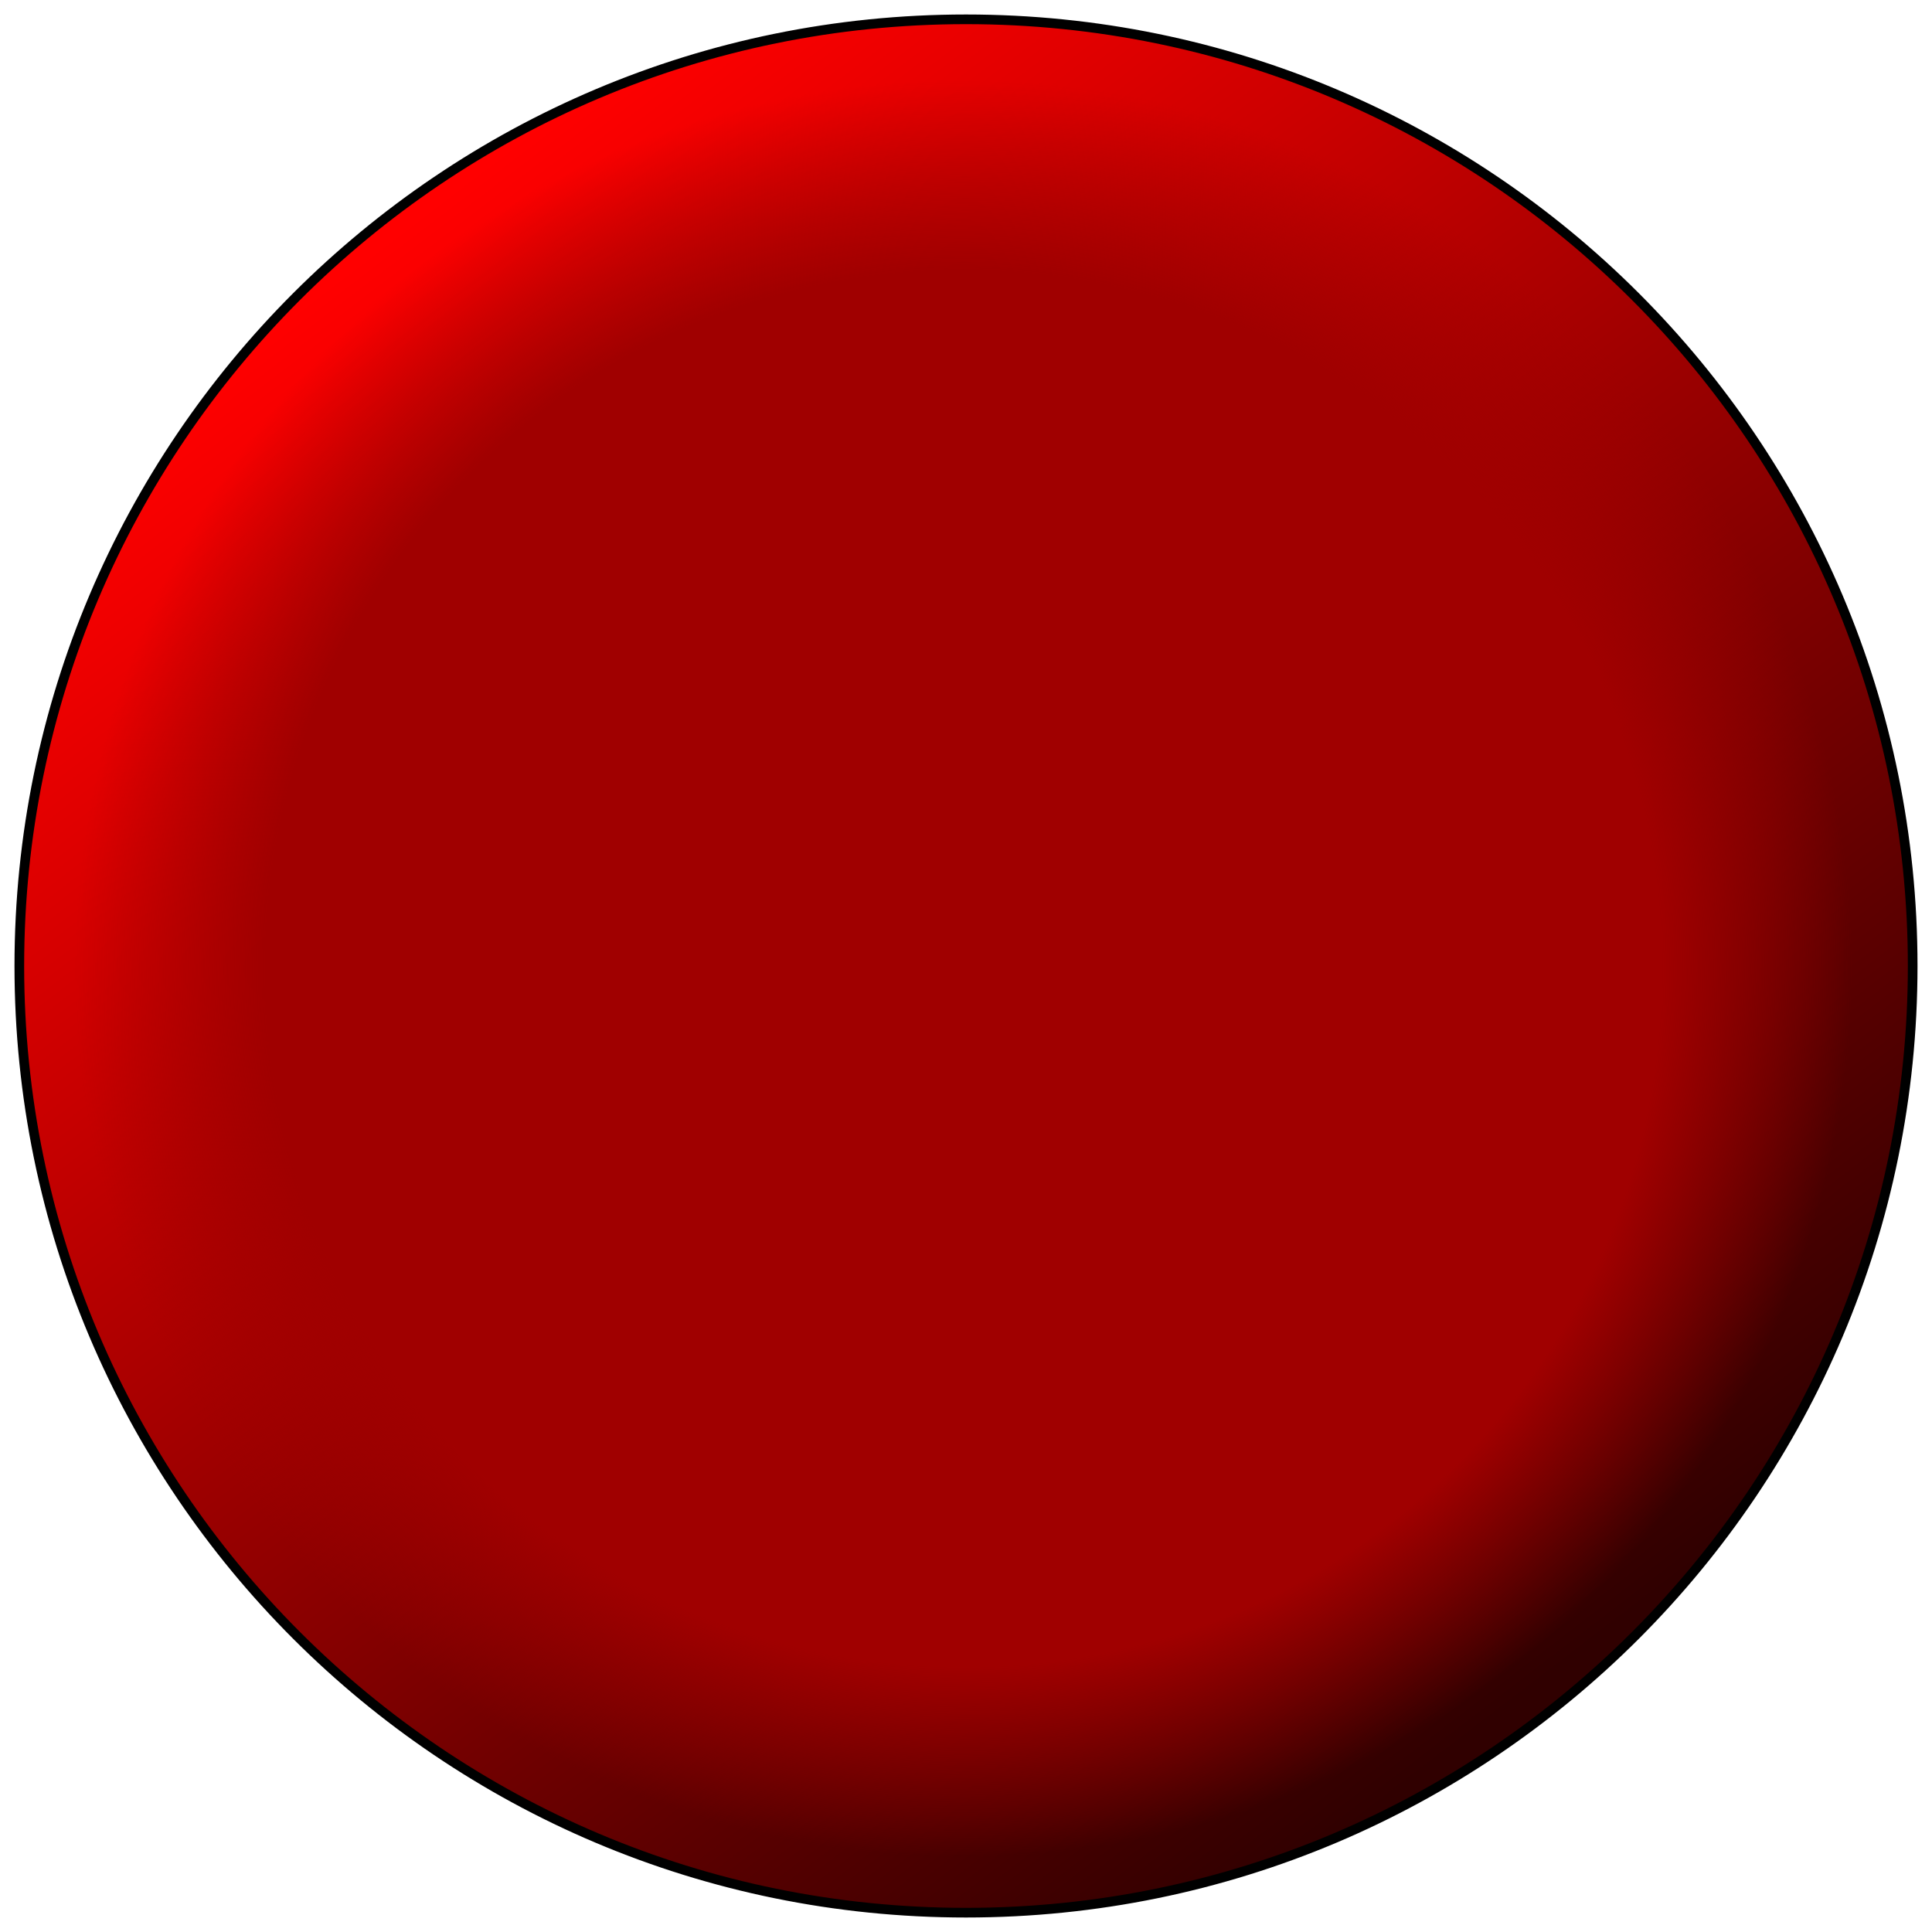
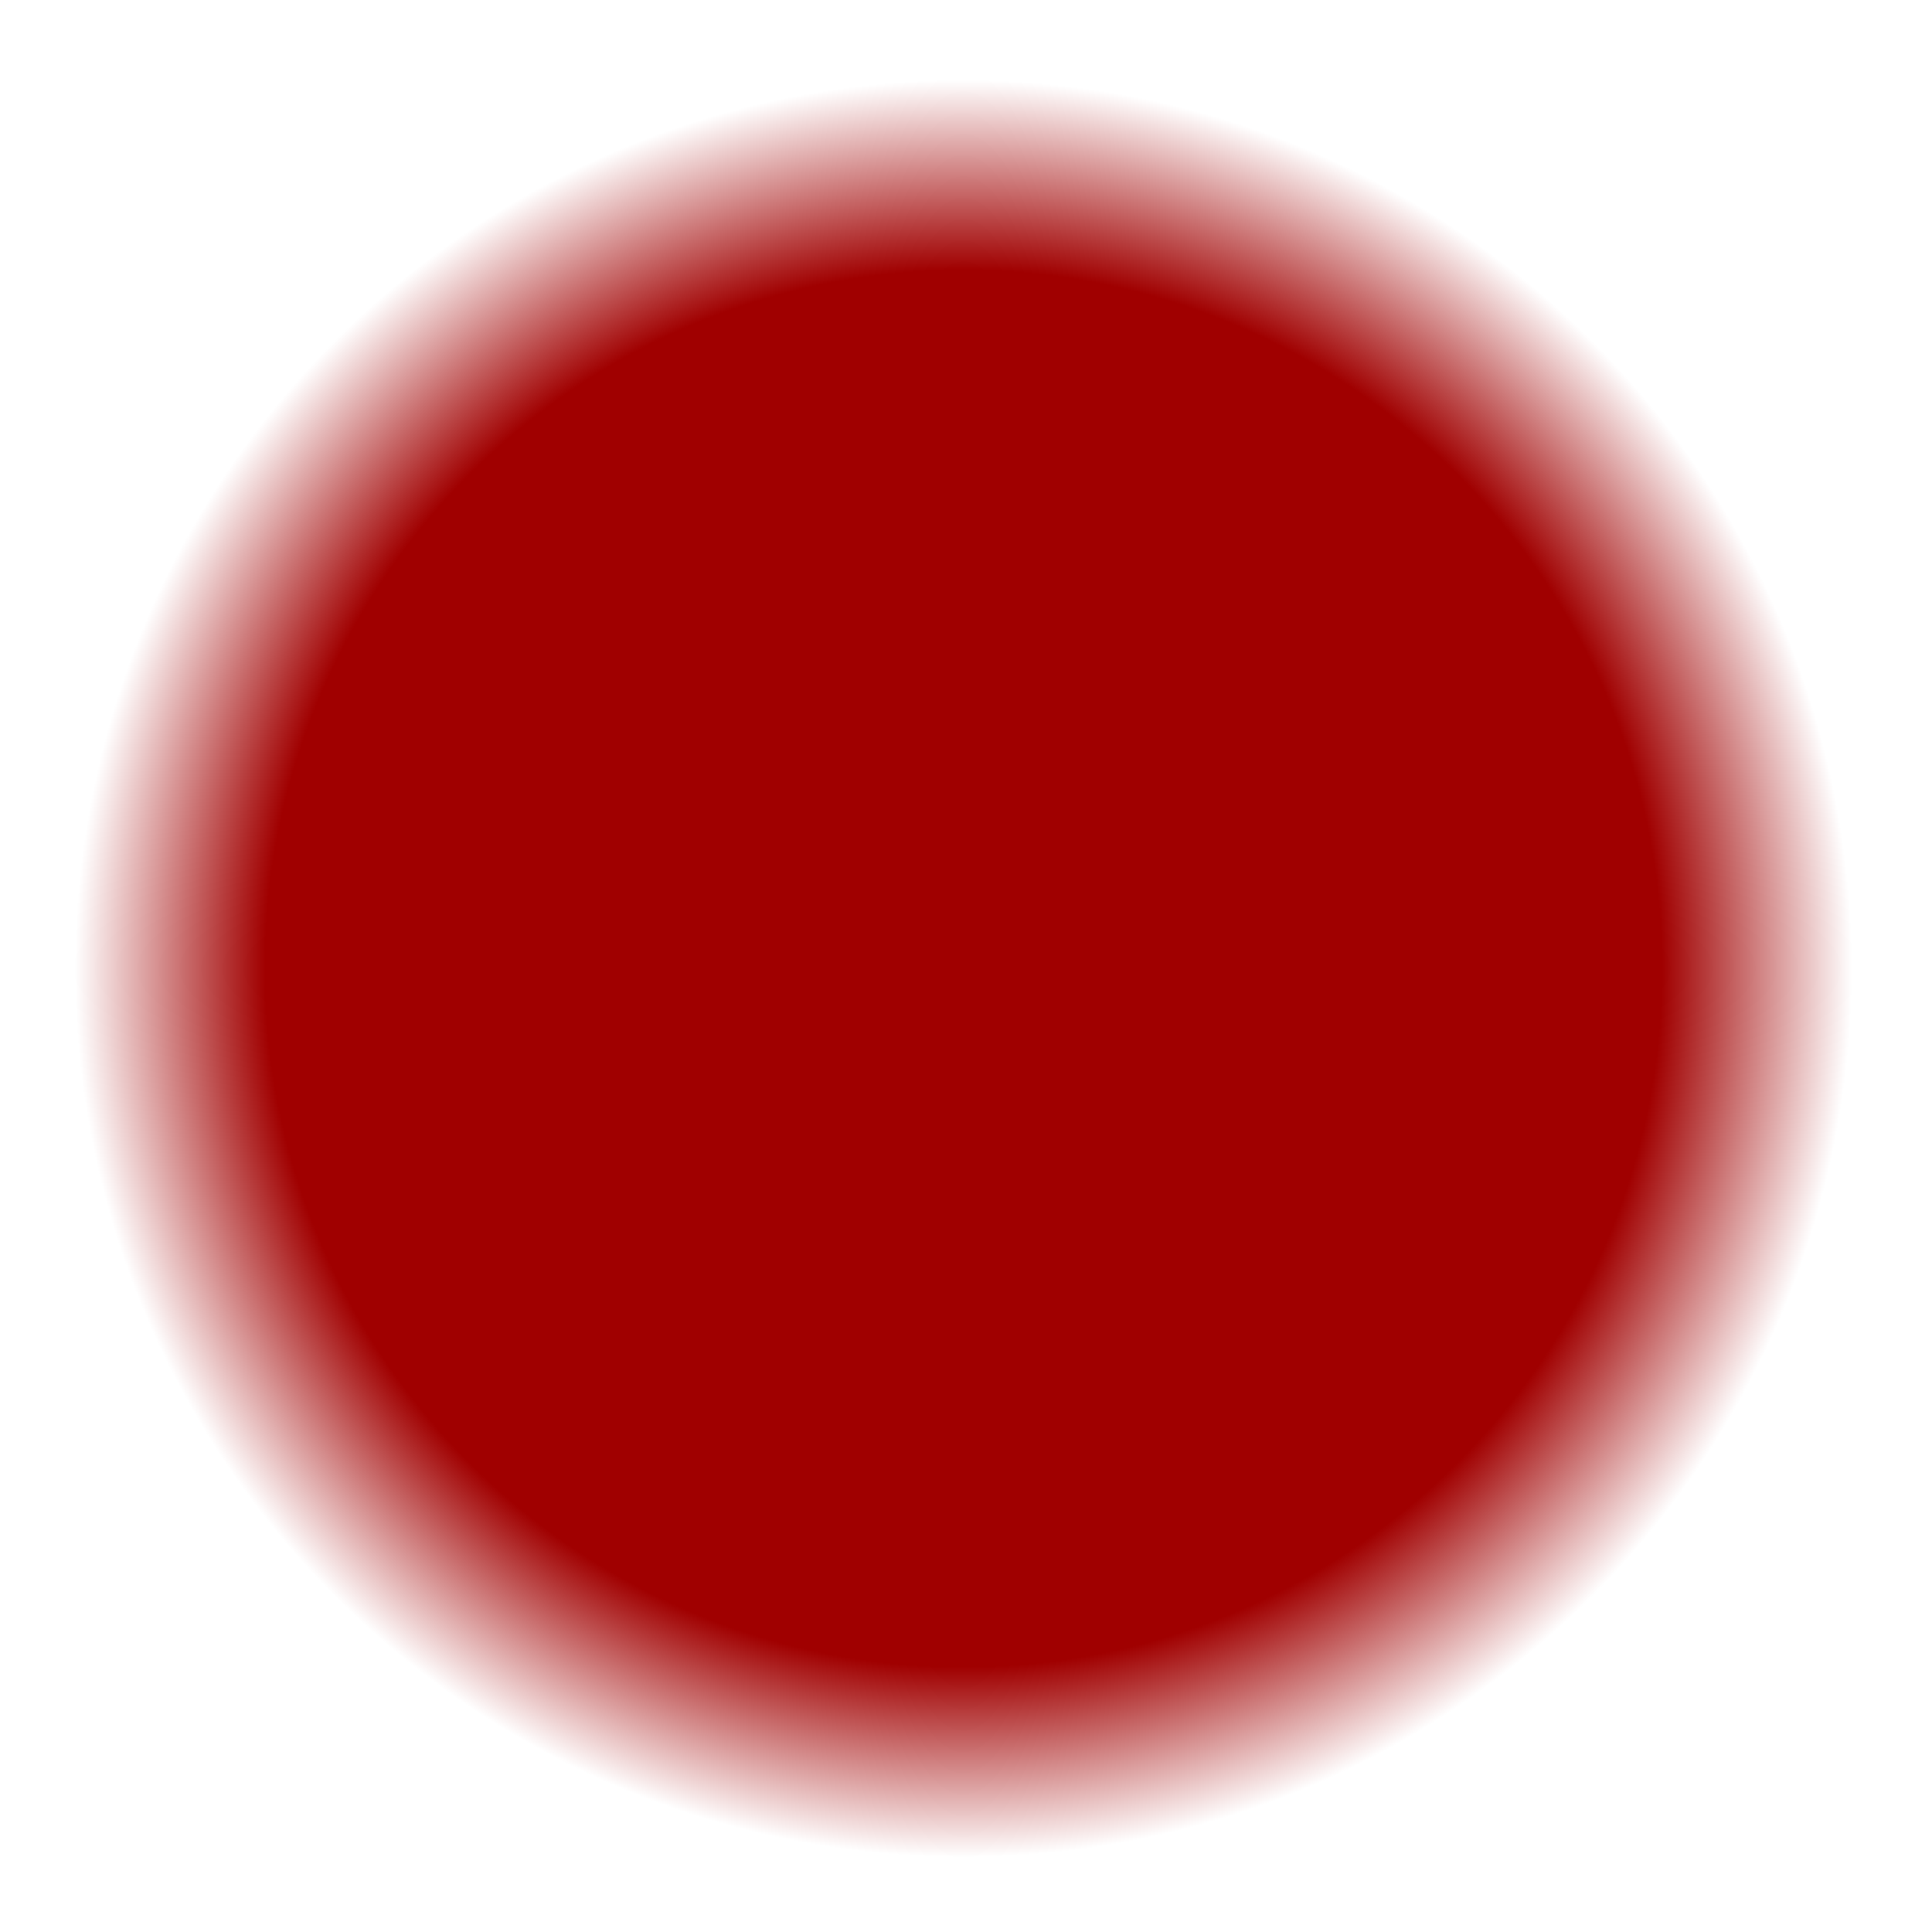
<svg xmlns="http://www.w3.org/2000/svg" xmlns:ns1="http://sodipodi.sourceforge.net/DTD/sodipodi-0.dtd" xmlns:ns2="http://www.inkscape.org/namespaces/inkscape" version="1.1" viewBox="0 0 50 50" width="1000" height="1000" id="svg2" ns1:version="0.32" ns2:version="0.45.1" ns1:docname="Button-Red.svg" ns2:output_extension="org.inkscape.output.svg.inkscape" ns1:docbase="/home/azatoth/img">
  <ns1:namedview ns2:window-height="978" ns2:window-width="1177" ns2:pageshadow="2" ns2:pageopacity="0.0" guidetolerance="10.0" gridtolerance="10.0" objecttolerance="10.0" borderopacity="1.0" bordercolor="#666666" pagecolor="#ffffff" id="base" ns2:zoom="1" ns2:cx="679.6237" ns2:cy="864.92543" ns2:window-x="373" ns2:window-y="31" ns2:current-layer="svg2" />
  <style type="text/css" id="style4">
#P0,P1 {stroke:#000;stroke-width:1}
#P0 {fill:url(#L0)}
#P1 {fill:url(#R0)}
#P2 {fill:#fff}
</style>
  <defs id="defs6">
    <linearGradient id="L0" gradientUnits="userSpaceOnUse" x1="9.947" y1="6.366" x2="38.992" y2="44.297">
      <stop style="stop-color:#ff0000;stop-opacity:1" id="stop9" offset="0" />
      <stop style="stop-color:#300000;stop-opacity:1" offset="1" id="stop11" />
    </linearGradient>
    <radialGradient id="R0" gradientUnits="userSpaceOnUse" cx="24.934" cy="25.066" fx="24.934" fy="25.066" r="23">
      <stop style="stop-color:#a00000;stop-opacity:1" id="stop14" offset="0" />
      <stop style="stop-color:#a00000;stop-opacity:1" offset="0.786" id="stop16" />
      <stop style="stop-color:#a00000;stop-opacity:0" offset="1" id="stop18" />
    </radialGradient>
  </defs>
-   <path id="P0" d="M49.634,25C 49.634,38.531 38.665,49.5 25.134,49.5C 11.603,49.5 .634,38.531 .634,25C .634,11.469 11.603,0.5 25.134,0.5C 38.665,0.5 49.634,11.469 49.634,25z" transform="translate(-.134,-1.537613e-5)" style="stroke-width:0.25;stroke-miterlimit:4;stroke-dasharray:none" />
  <path id="P1" d="M49.5,25C 49.5,38.531 38.531,49.5 25,49.5C 11.469,49.5 .5,38.531 .5,25C .5,11.469 11.469,0.5 25,0.5C 38.531,0.5 49.5,11.469 49.5,25z" transform="translate(-1.502943e-5,-1.537613e-5)" />
</svg>